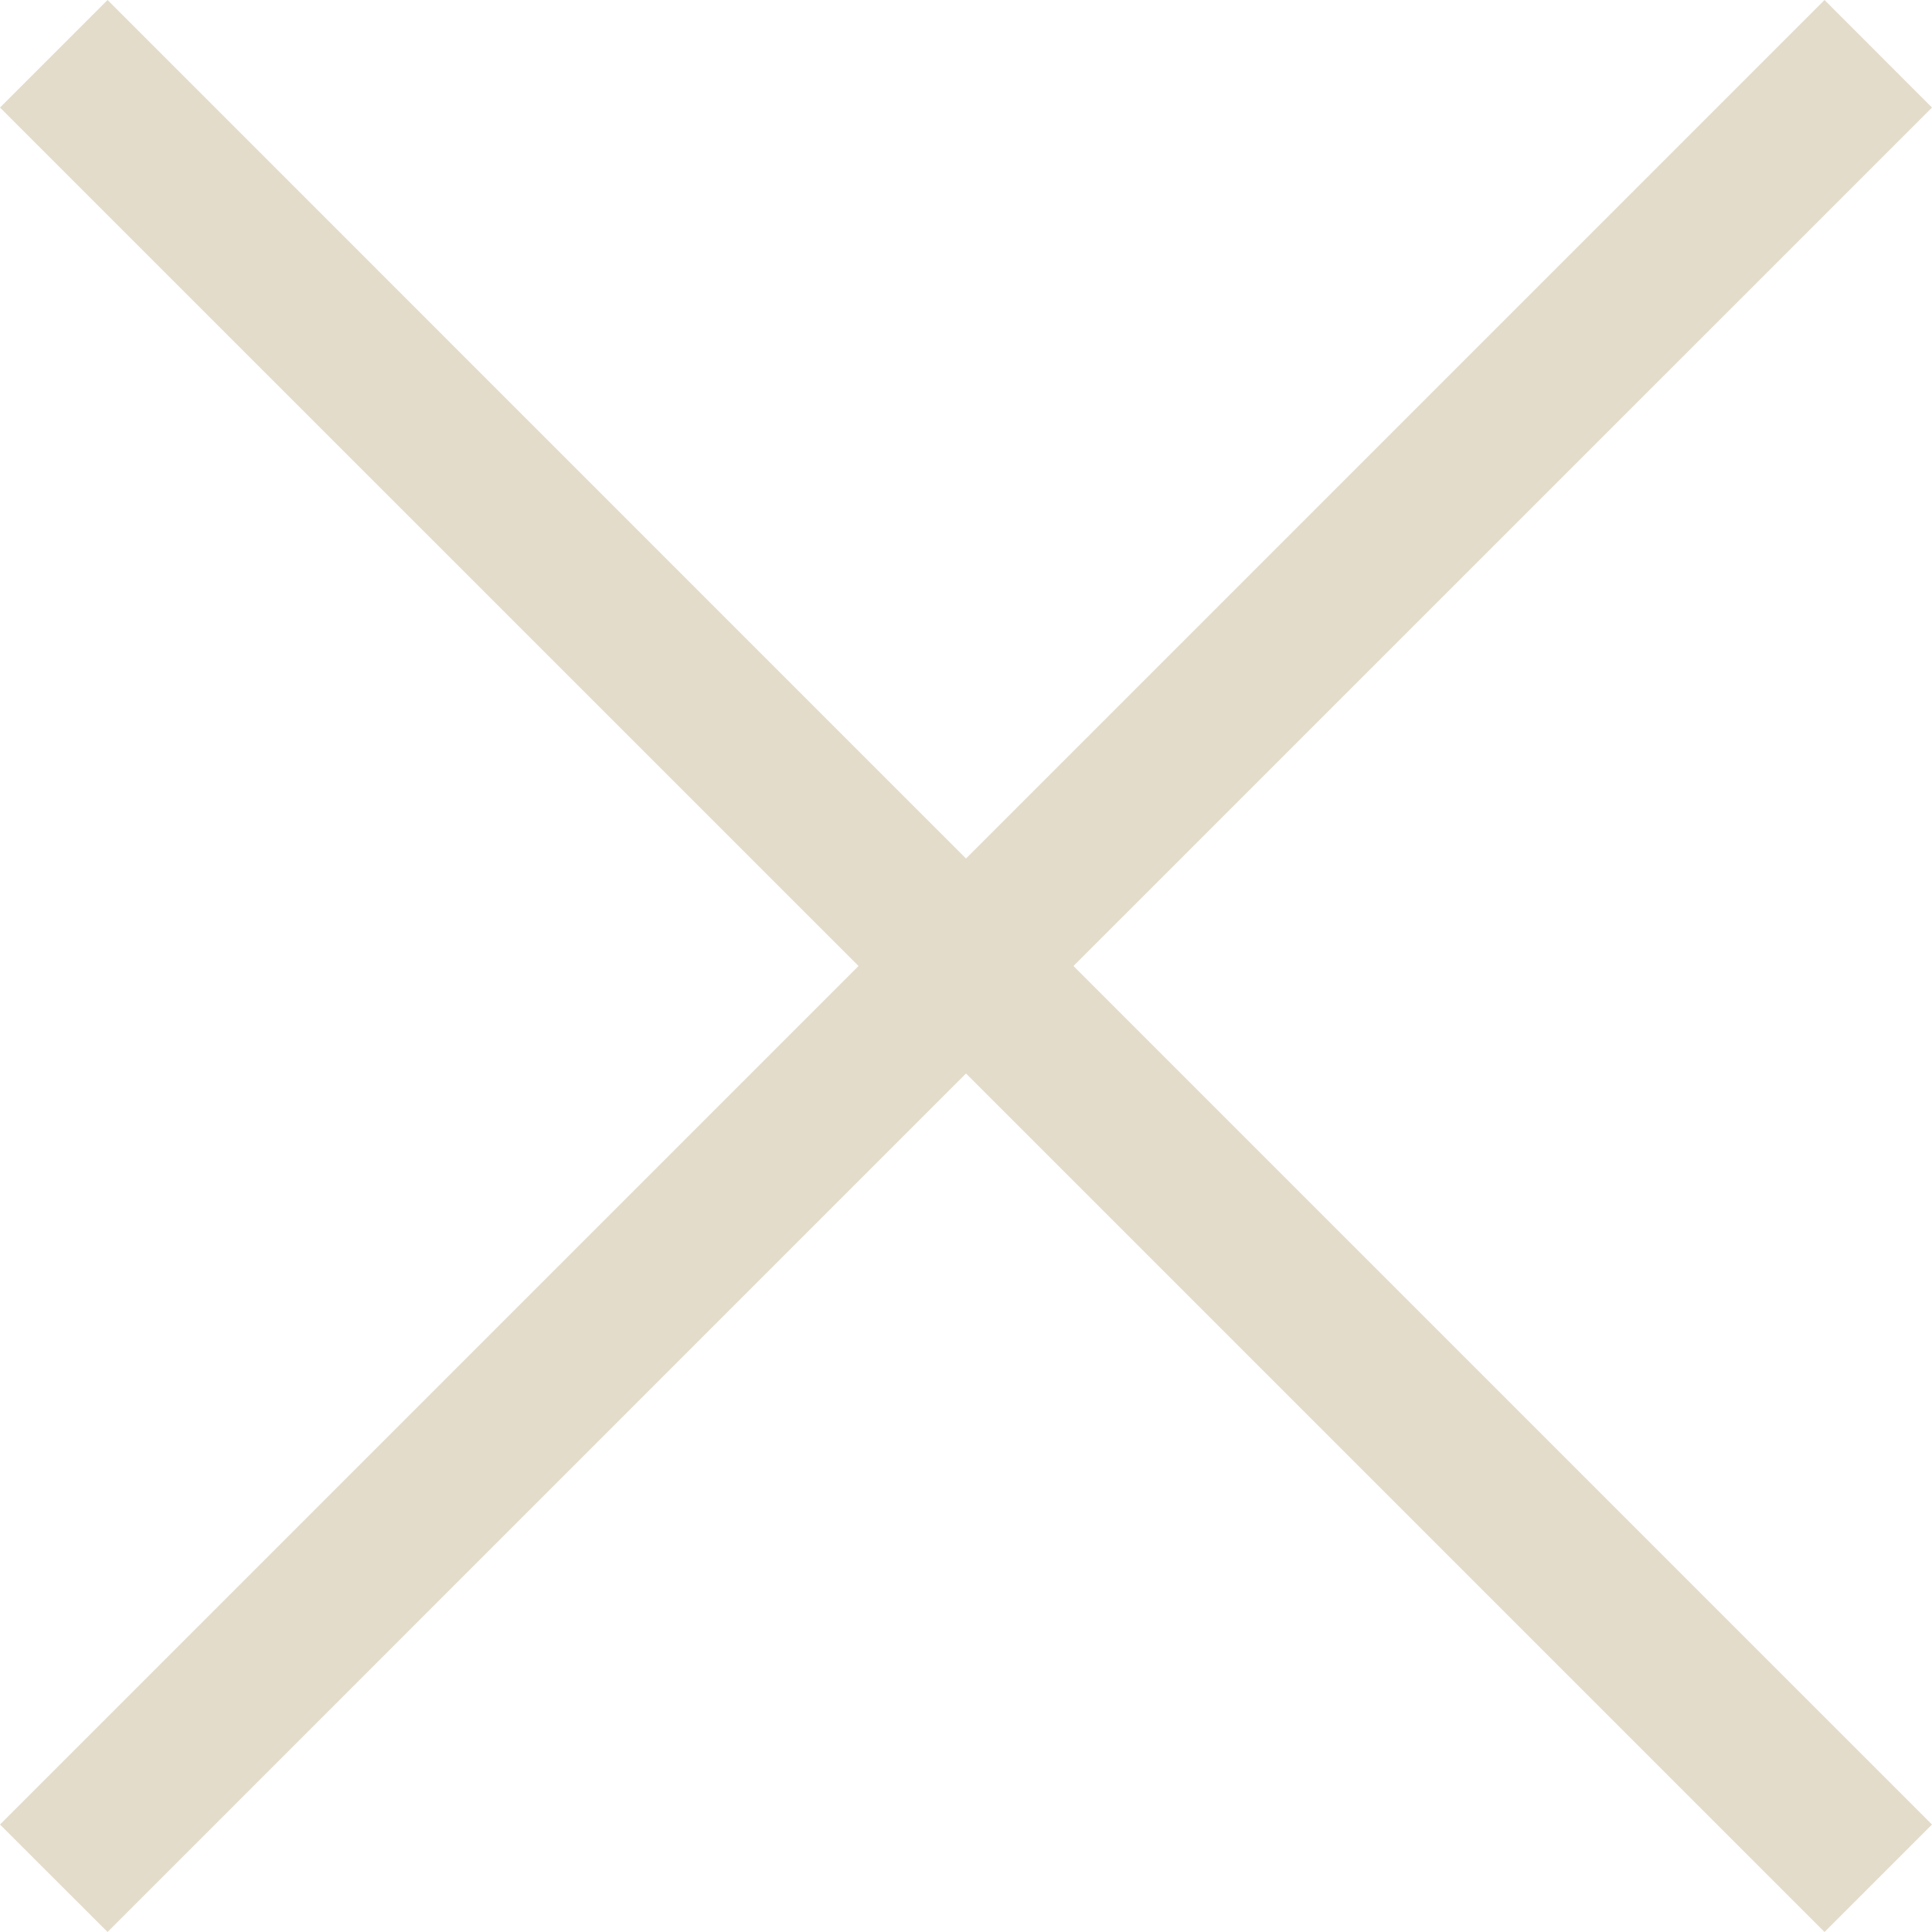
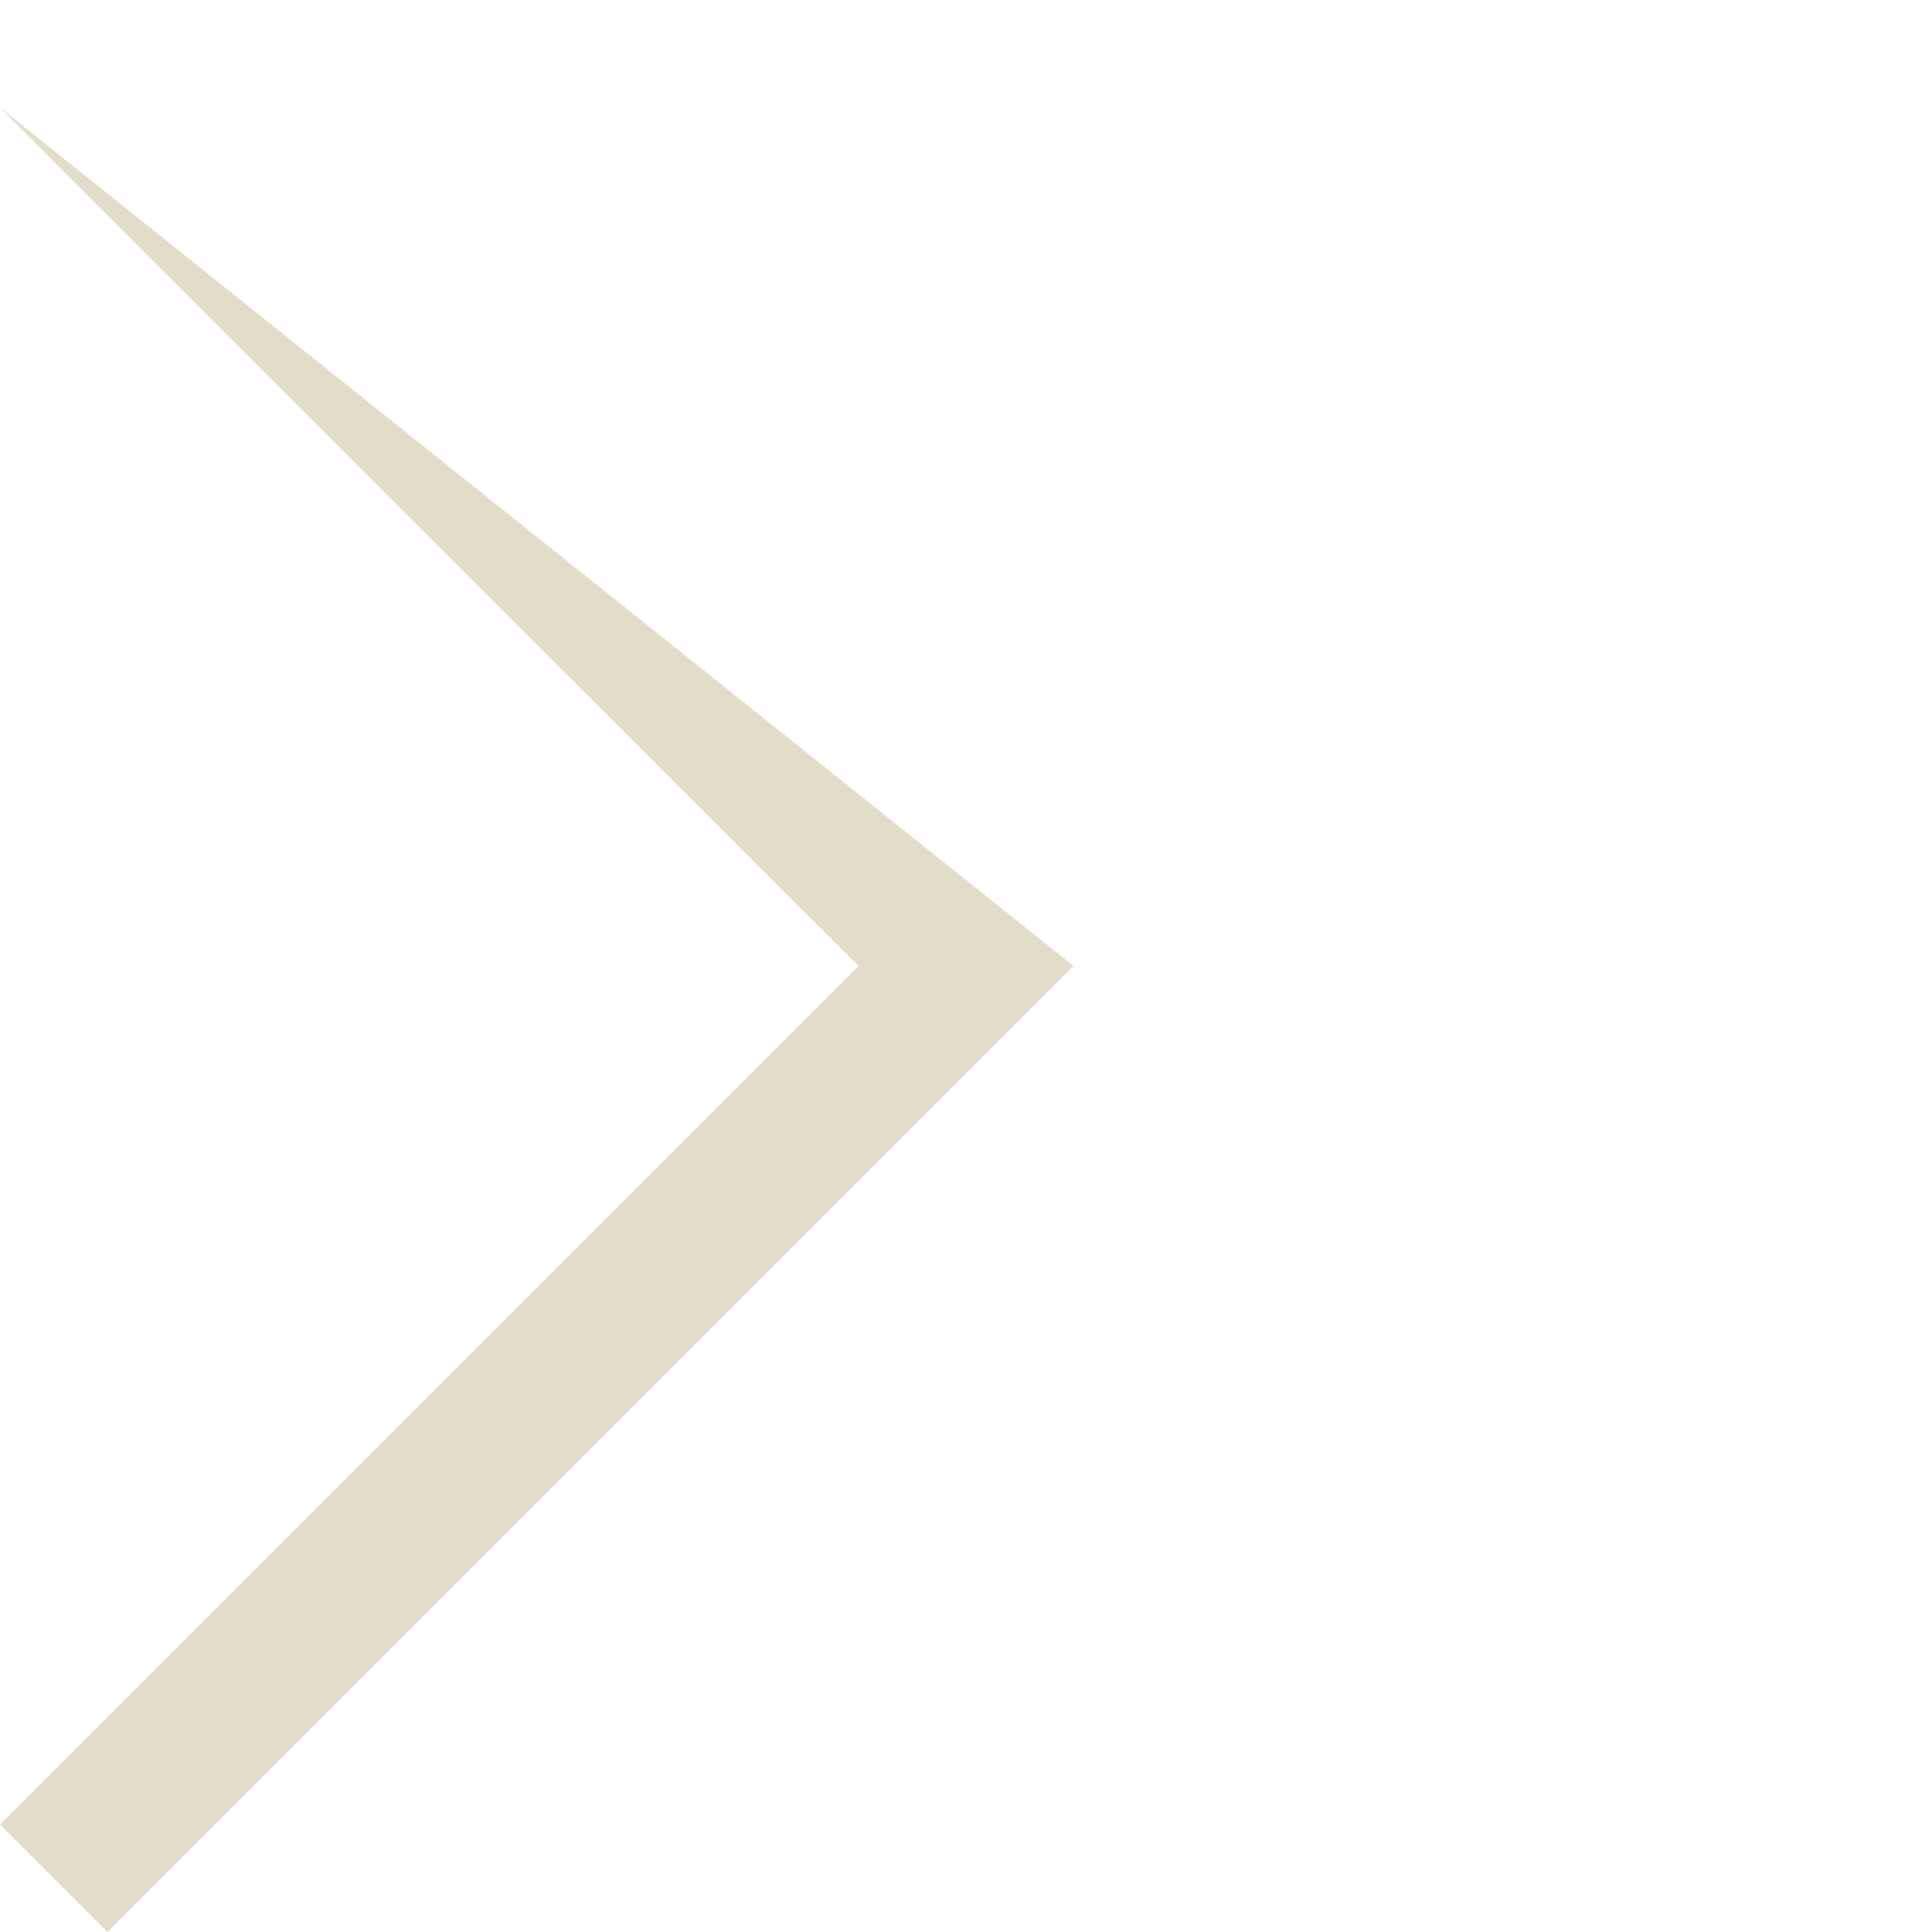
<svg xmlns="http://www.w3.org/2000/svg" width="24" height="24" viewBox="0 0 24 24" fill="none">
-   <path fill-rule="evenodd" clip-rule="evenodd" d="M10.665 12L0 1.336L1.336 0L13.335 12L1.336 24L0 22.665L10.665 12Z" fill="#E3DCCB" />
-   <path fill-rule="evenodd" clip-rule="evenodd" d="M13.335 12L24 1.336L22.665 0L10.665 12L22.665 24L24 22.665L13.335 12Z" fill="#E3DCCB" />
+   <path fill-rule="evenodd" clip-rule="evenodd" d="M10.665 12L0 1.336L13.335 12L1.336 24L0 22.665L10.665 12Z" fill="#E3DCCB" />
</svg>